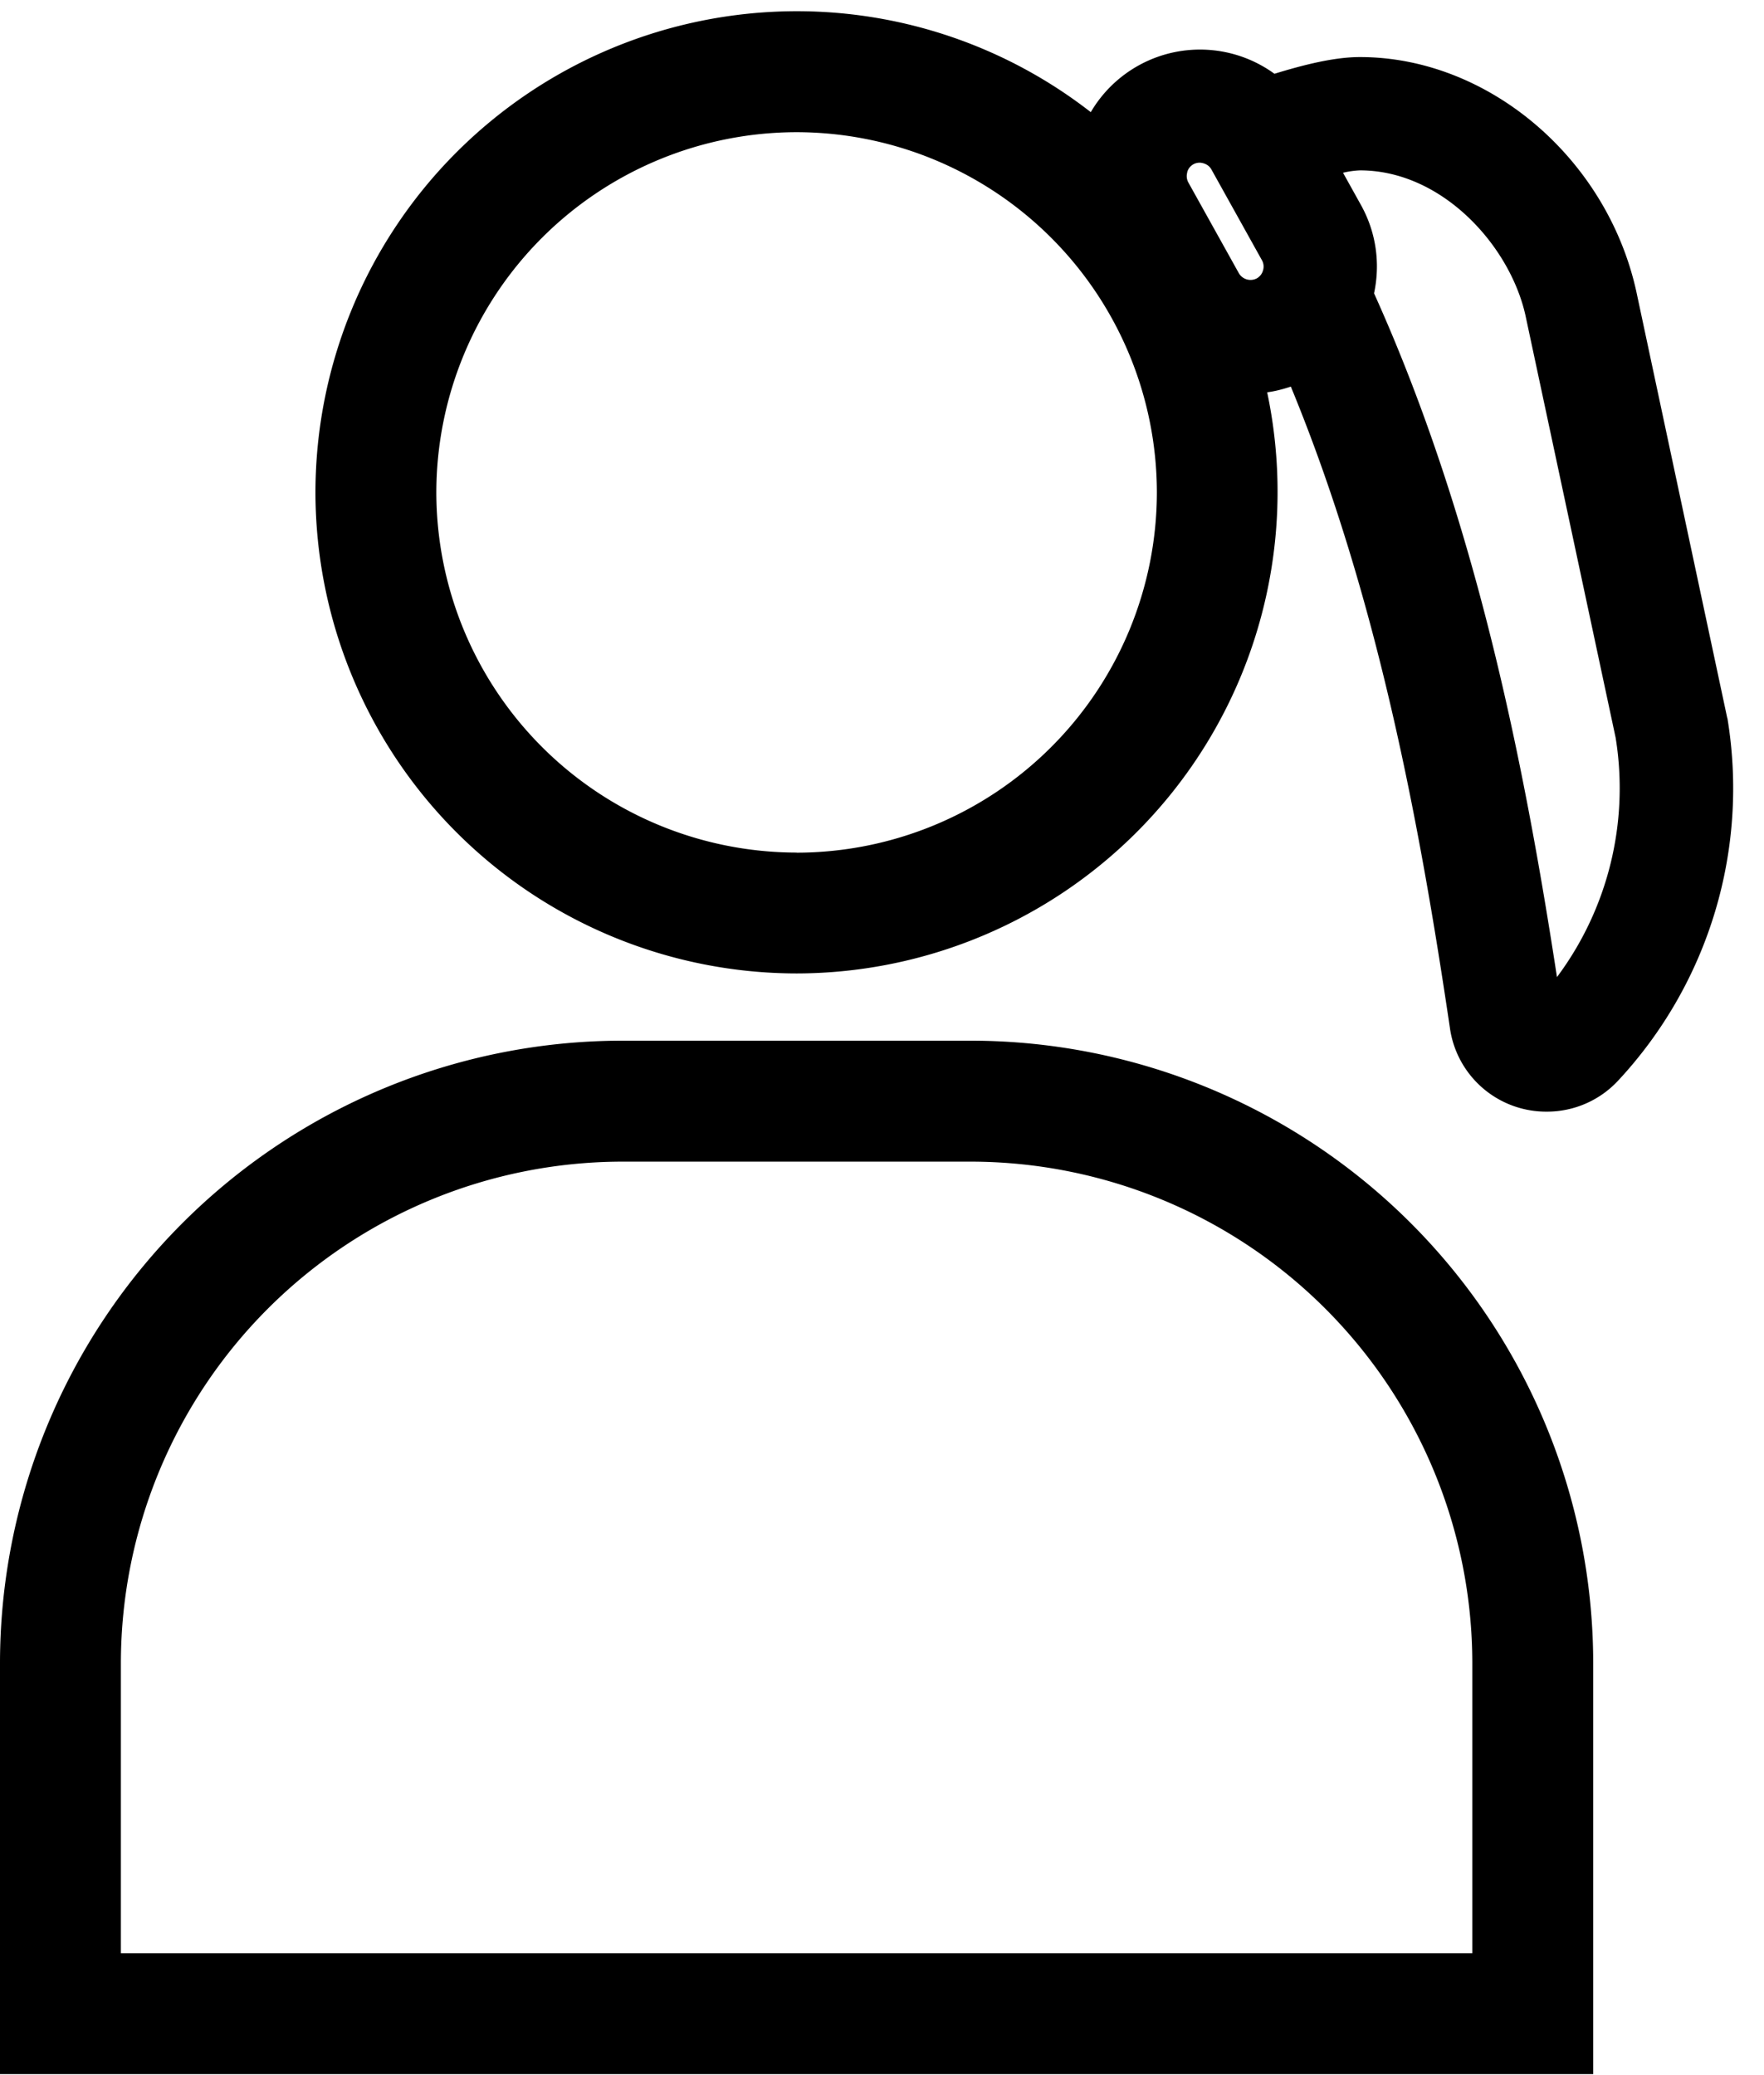
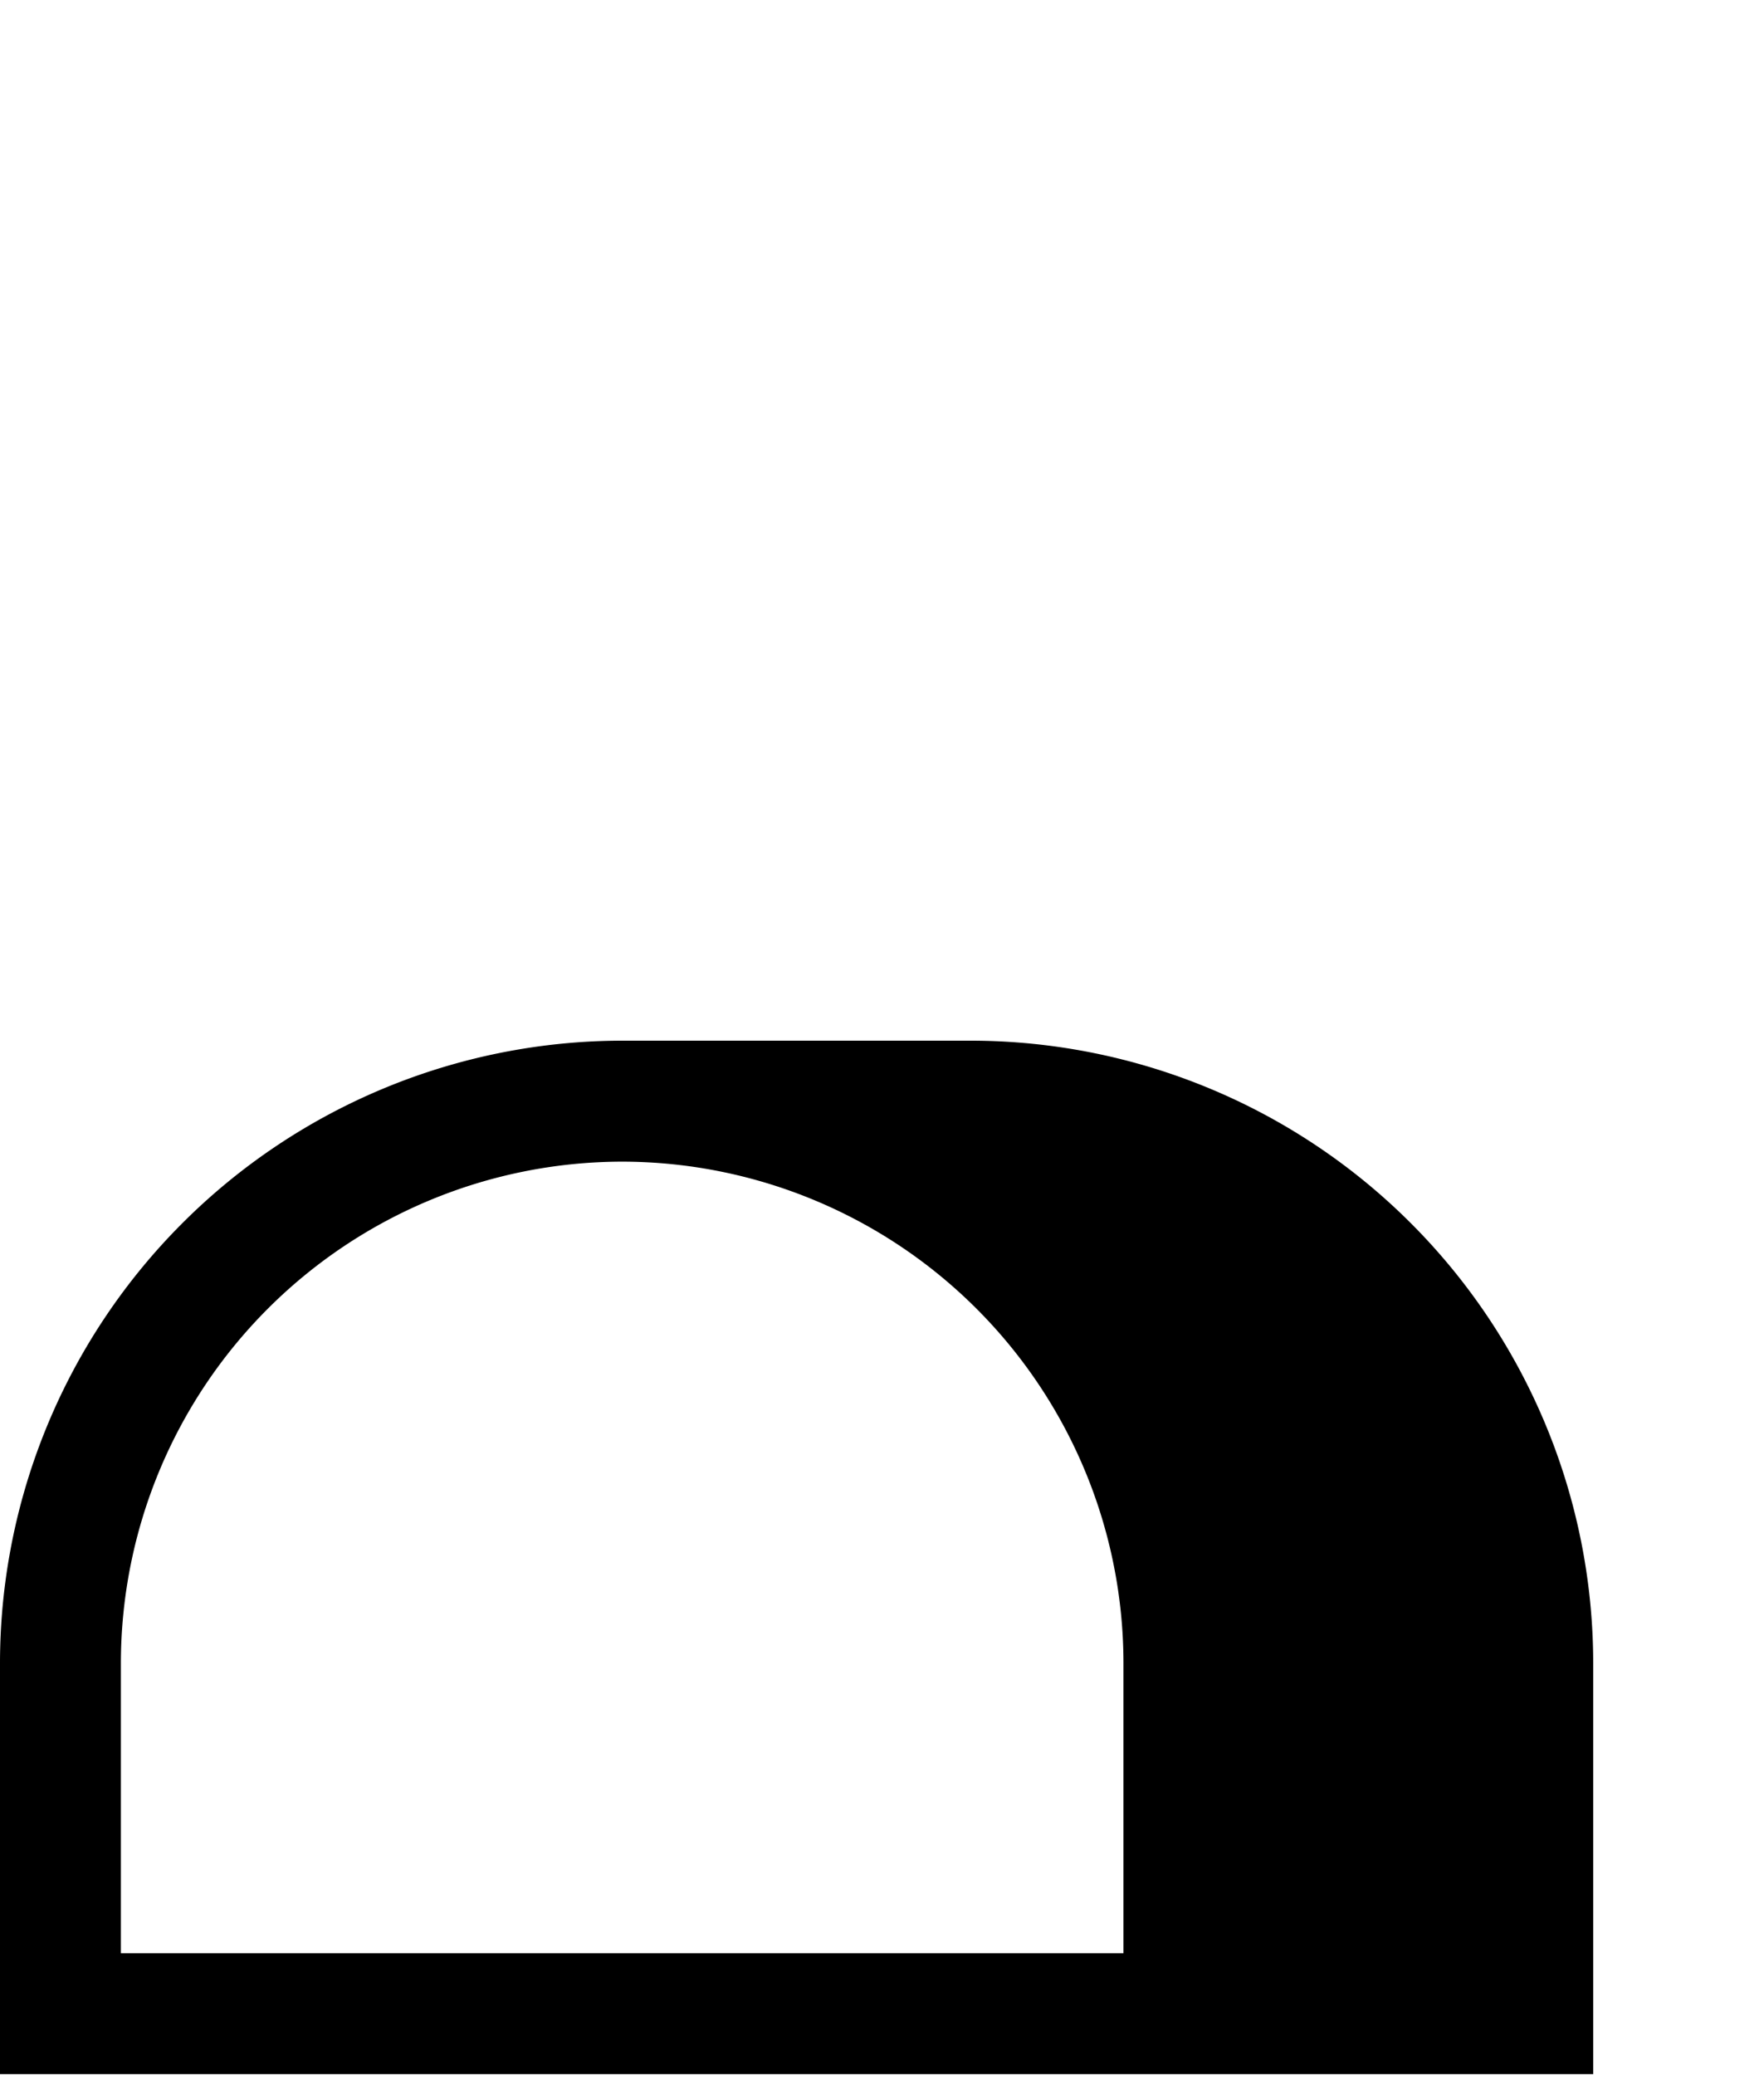
<svg xmlns="http://www.w3.org/2000/svg" width="17" height="20">
  <g fill-rule="evenodd">
-     <path d="M1.165 18.825v-2.799a4.837 4.837 0 014.831-4.83h3.362a4.837 4.837 0 014.831 4.83v2.799H1.165zm8.193-8.795H5.996A6.003 6.003 0 000 16.026v3.964h15.354v-3.964a6.003 6.003 0 00-5.996-5.996z" />
-     <path d="M15.005 9.418c-.317-2.066-.785-4.423-1.763-6.591.06-.28.024-.58-.125-.849l-.174-.313a.848.848 0 01.163-.023c.794 0 1.446.728 1.595 1.397l.869 4.07a3.044 3.044 0 01-.565 2.308m-7.328-1.2a3.476 3.476 0 01-3.472-3.471 3.476 3.476 0 013.472-3.472 3.476 3.476 0 013.472 3.472 3.476 3.476 0 01-3.472 3.472m3.764-6.557a.123.123 0 01.157-.087c.02.006.055.02.077.06l.487.875c.022.04.016.078.01.097a.127.127 0 01-.06.077.13.13 0 01-.173-.05l-.487-.875a.128.128 0 01-.01-.097m5.204 5.26l-.877-4.114C15.484 1.52 14.339.55 13.106.55c-.246 0-.537.073-.824.161a1.22 1.22 0 00-1.77.37A4.612 4.612 0 007.676.108 4.642 4.642 0 003.04 4.746a4.642 4.642 0 004.637 4.636 4.642 4.642 0 004.535-5.601c.077-.01.153-.03.228-.055.842 2.041 1.248 4.256 1.533 6.181a.937.937 0 00.937.807.935.935 0 00.687-.302 4.134 4.134 0 001.05-3.492" />
+     <path d="M1.165 18.825v-2.799a4.837 4.837 0 014.831-4.83a4.837 4.837 0 014.831 4.83v2.799H1.165zm8.193-8.795H5.996A6.003 6.003 0 000 16.026v3.964h15.354v-3.964a6.003 6.003 0 00-5.996-5.996z" />
  </g>
</svg>